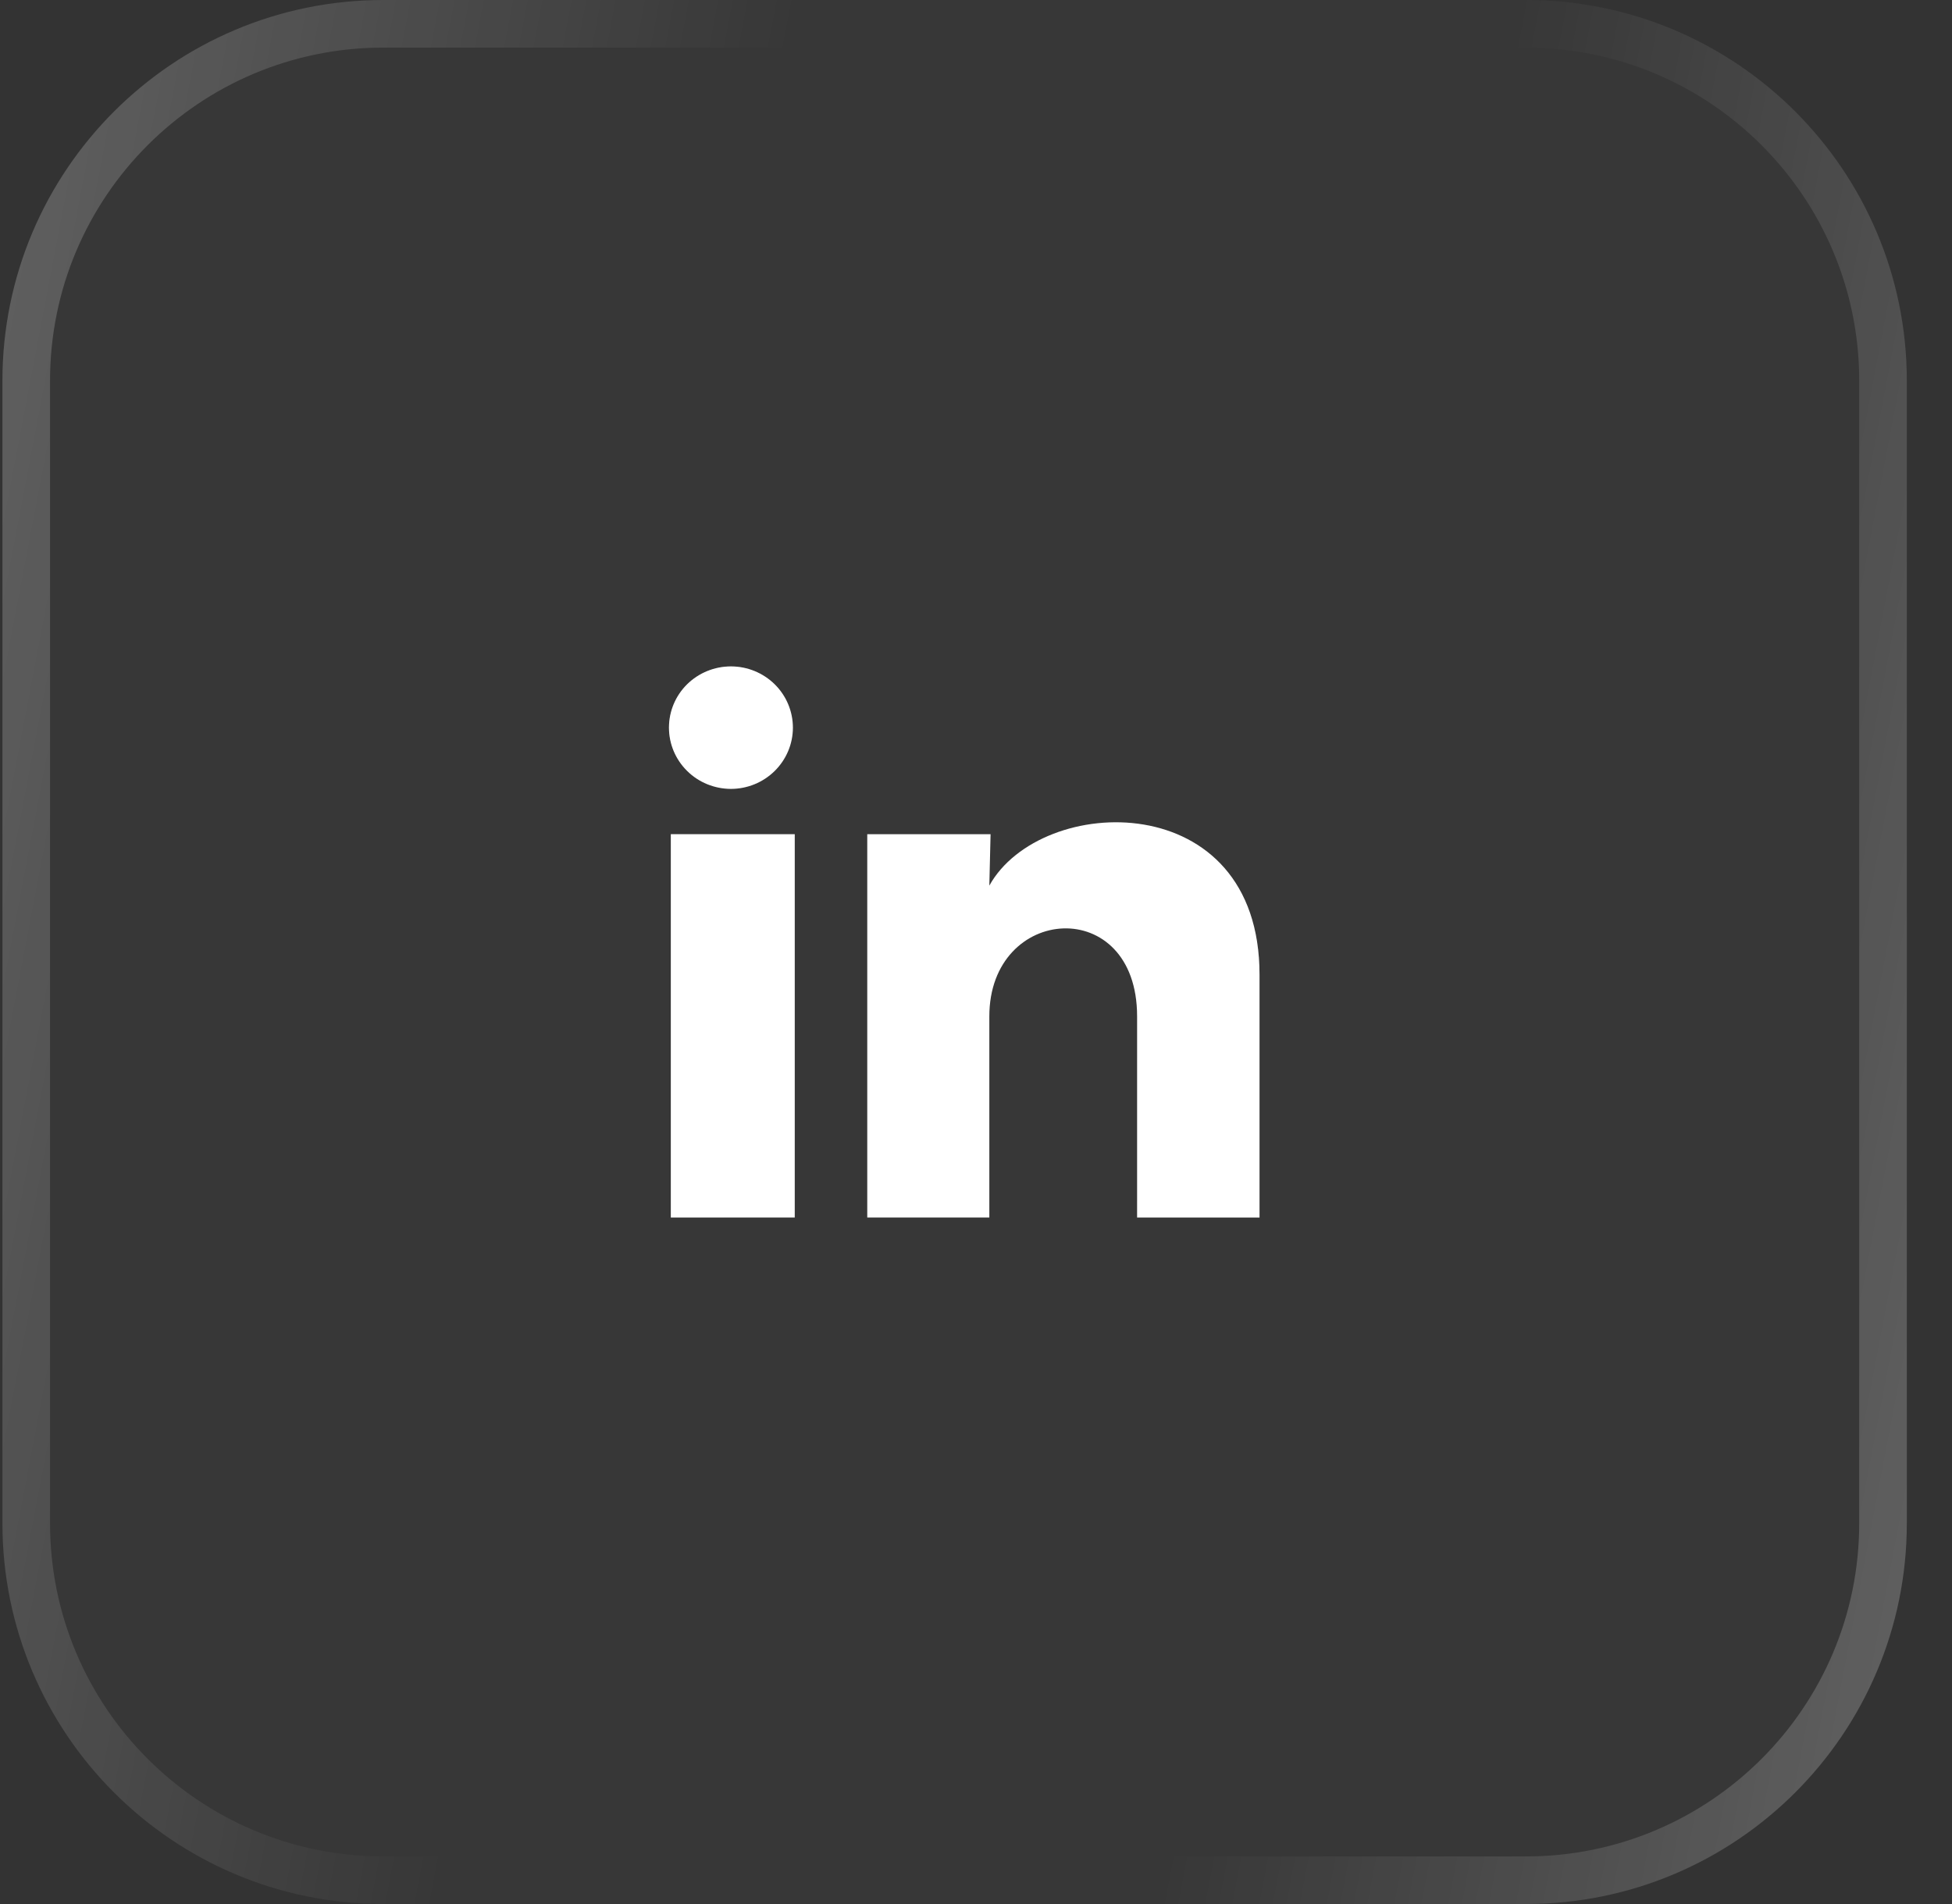
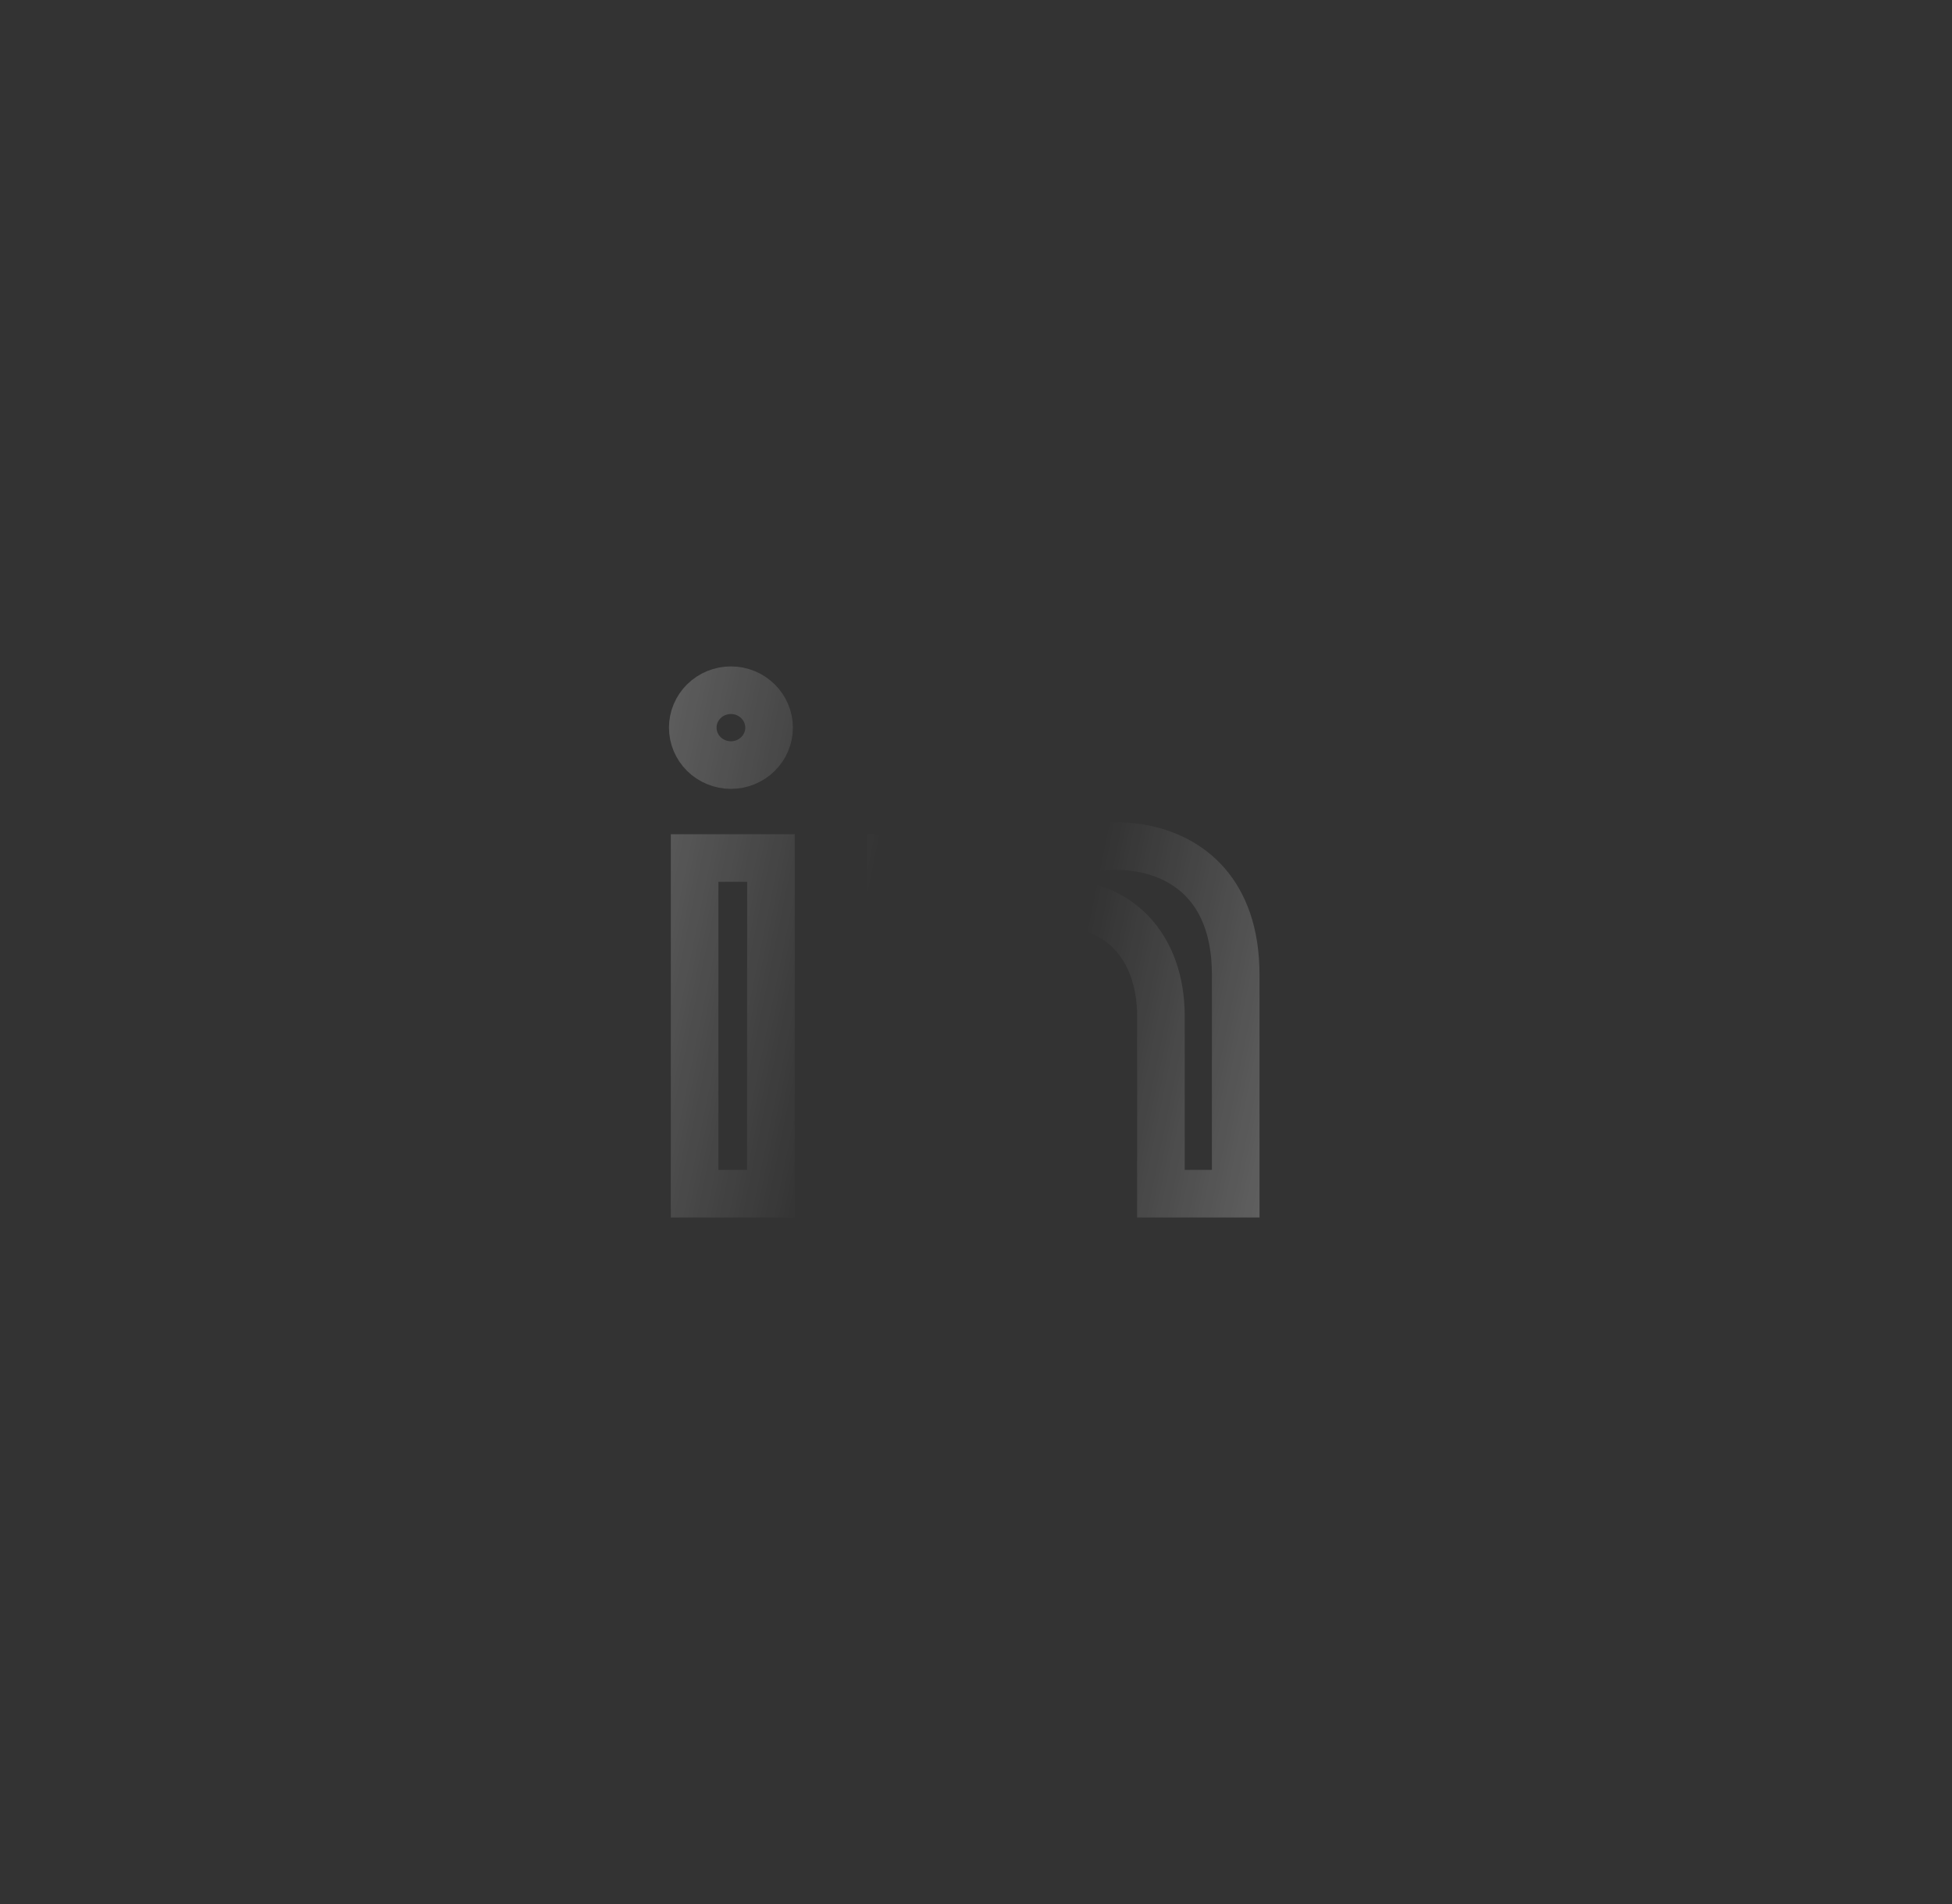
<svg xmlns="http://www.w3.org/2000/svg" width="41" height="40" viewBox="0 0 41 40" fill="none">
  <rect x="0" y="0" width="41" height="40" fill="#333333" stroke="none" />
  <g clip-path="url(#clip0_251_2999)">
    <g clip-path="url(#clip1_251_2999)">
      <g clip-path="url(#clip2_251_2999)">
-         <path d="M16.654 15.287C16.654 15.628 16.516 15.955 16.272 16.196C16.028 16.437 15.697 16.573 15.352 16.573C15.007 16.572 14.675 16.437 14.432 16.195C14.188 15.954 14.051 15.627 14.051 15.286C14.051 14.944 14.188 14.617 14.432 14.376C14.677 14.135 15.008 14 15.353 14C15.698 14 16.029 14.136 16.273 14.377C16.517 14.618 16.654 14.946 16.654 15.287ZM16.693 17.525H14.09V25.577H16.693V17.525ZM20.806 17.525H18.216V25.577H20.78V21.352C20.78 18.998 23.884 18.779 23.884 21.352V25.577H26.455V20.477C26.455 16.509 21.86 16.657 20.78 18.605L20.806 17.525Z" fill="white" />
        <path d="M20.294 18.025L20.28 18.593L21.217 18.848C21.416 18.488 21.799 18.179 22.303 17.984C22.804 17.79 23.389 17.723 23.94 17.816C24.488 17.907 24.984 18.153 25.343 18.565C25.699 18.973 25.955 19.585 25.955 20.477V25.077H24.384V21.352C24.384 20.607 24.157 20.005 23.761 19.59C23.365 19.176 22.836 18.986 22.314 19.005C21.254 19.042 20.28 19.92 20.28 21.352V25.077H18.716V18.025H20.294ZM16.154 15.287C16.154 15.493 16.071 15.693 15.921 15.84C15.771 15.989 15.566 16.073 15.352 16.073C15.137 16.072 14.933 15.988 14.783 15.84C14.634 15.692 14.551 15.492 14.551 15.286C14.551 15.079 14.634 14.88 14.784 14.732C14.934 14.584 15.138 14.5 15.353 14.5C15.567 14.5 15.772 14.585 15.921 14.733C16.071 14.881 16.154 15.08 16.154 15.287ZM14.59 25.077V18.025H16.193V25.077H14.59Z" stroke="url(#paint0_linear_251_2999)" stroke-opacity="0.32" />
-         <path d="M32.051 0H8.051C3.632 0 0.051 3.582 0.051 8V32C0.051 36.418 3.632 40 8.051 40H32.051C36.469 40 40.051 36.418 40.051 32V8C40.051 3.582 36.469 0 32.051 0Z" fill="white" fill-opacity="0.02" />
-         <path d="M32.051 0.5H8.051C3.909 0.5 0.551 3.858 0.551 8V32C0.551 36.142 3.909 39.5 8.051 39.5H32.051C36.193 39.5 39.551 36.142 39.551 32V8C39.551 3.858 36.193 0.5 32.051 0.5Z" stroke="url(#paint1_linear_251_2999)" stroke-opacity="0.32" />
      </g>
    </g>
  </g>
  <defs>
    <linearGradient id="paint0_linear_251_2999" x1="11.928" y1="11.648" x2="30.811" y2="15.499" gradientUnits="userSpaceOnUse">
      <stop stop-color="white" />
      <stop offset="0.396" stop-color="white" stop-opacity="0" />
      <stop offset="0.635" stop-color="white" stop-opacity="0" />
      <stop offset="1" stop-color="white" />
    </linearGradient>
    <linearGradient id="paint1_linear_251_2999" x1="-6.795" y1="-8.125" x2="54.416" y2="3.523" gradientUnits="userSpaceOnUse">
      <stop stop-color="white" />
      <stop offset="0.396" stop-color="white" stop-opacity="0" />
      <stop offset="0.635" stop-color="white" stop-opacity="0" />
      <stop offset="1" stop-color="white" />
    </linearGradient>
    <clipPath id="clip0_251_2999">
      <rect width="40" height="40" fill="white" transform="translate(0.051)" />
    </clipPath>
    <clipPath id="clip1_251_2999">
      <rect width="40" height="40" fill="white" transform="translate(0.051)" />
    </clipPath>
    <clipPath id="clip2_251_2999">
      <rect width="40" height="40" fill="white" transform="translate(0.051)" />
    </clipPath>
  </defs>
</svg>